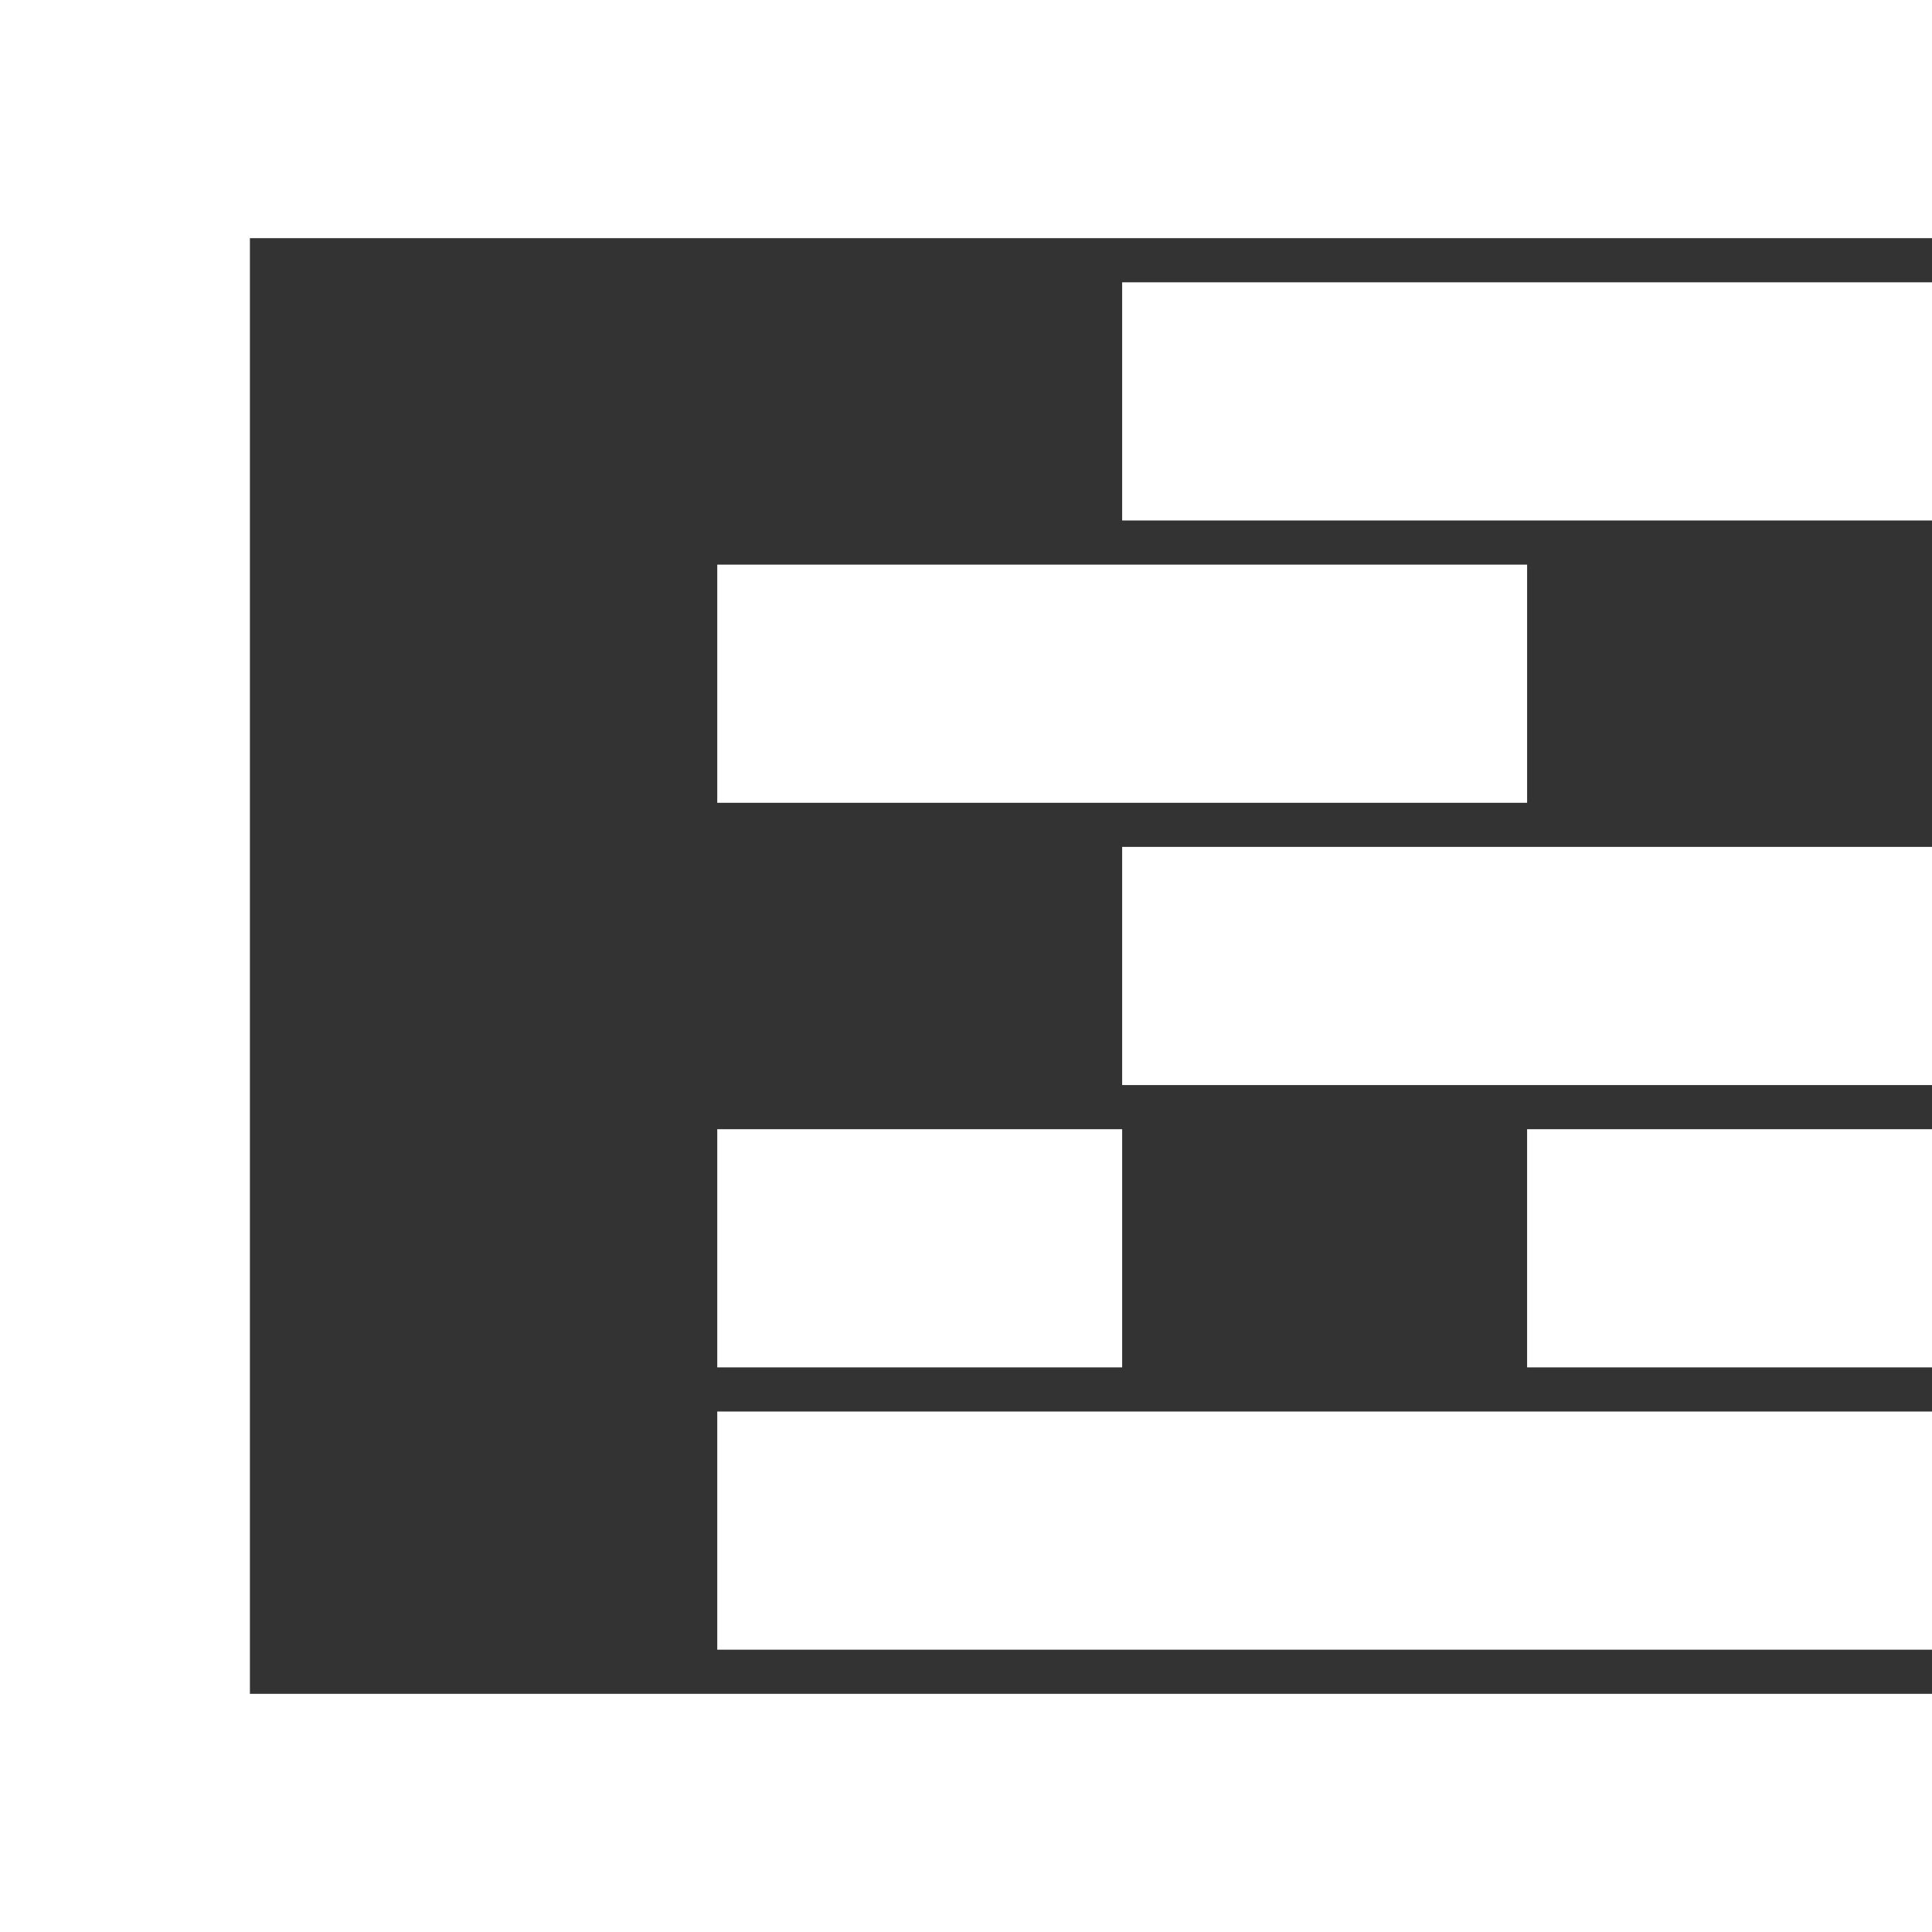
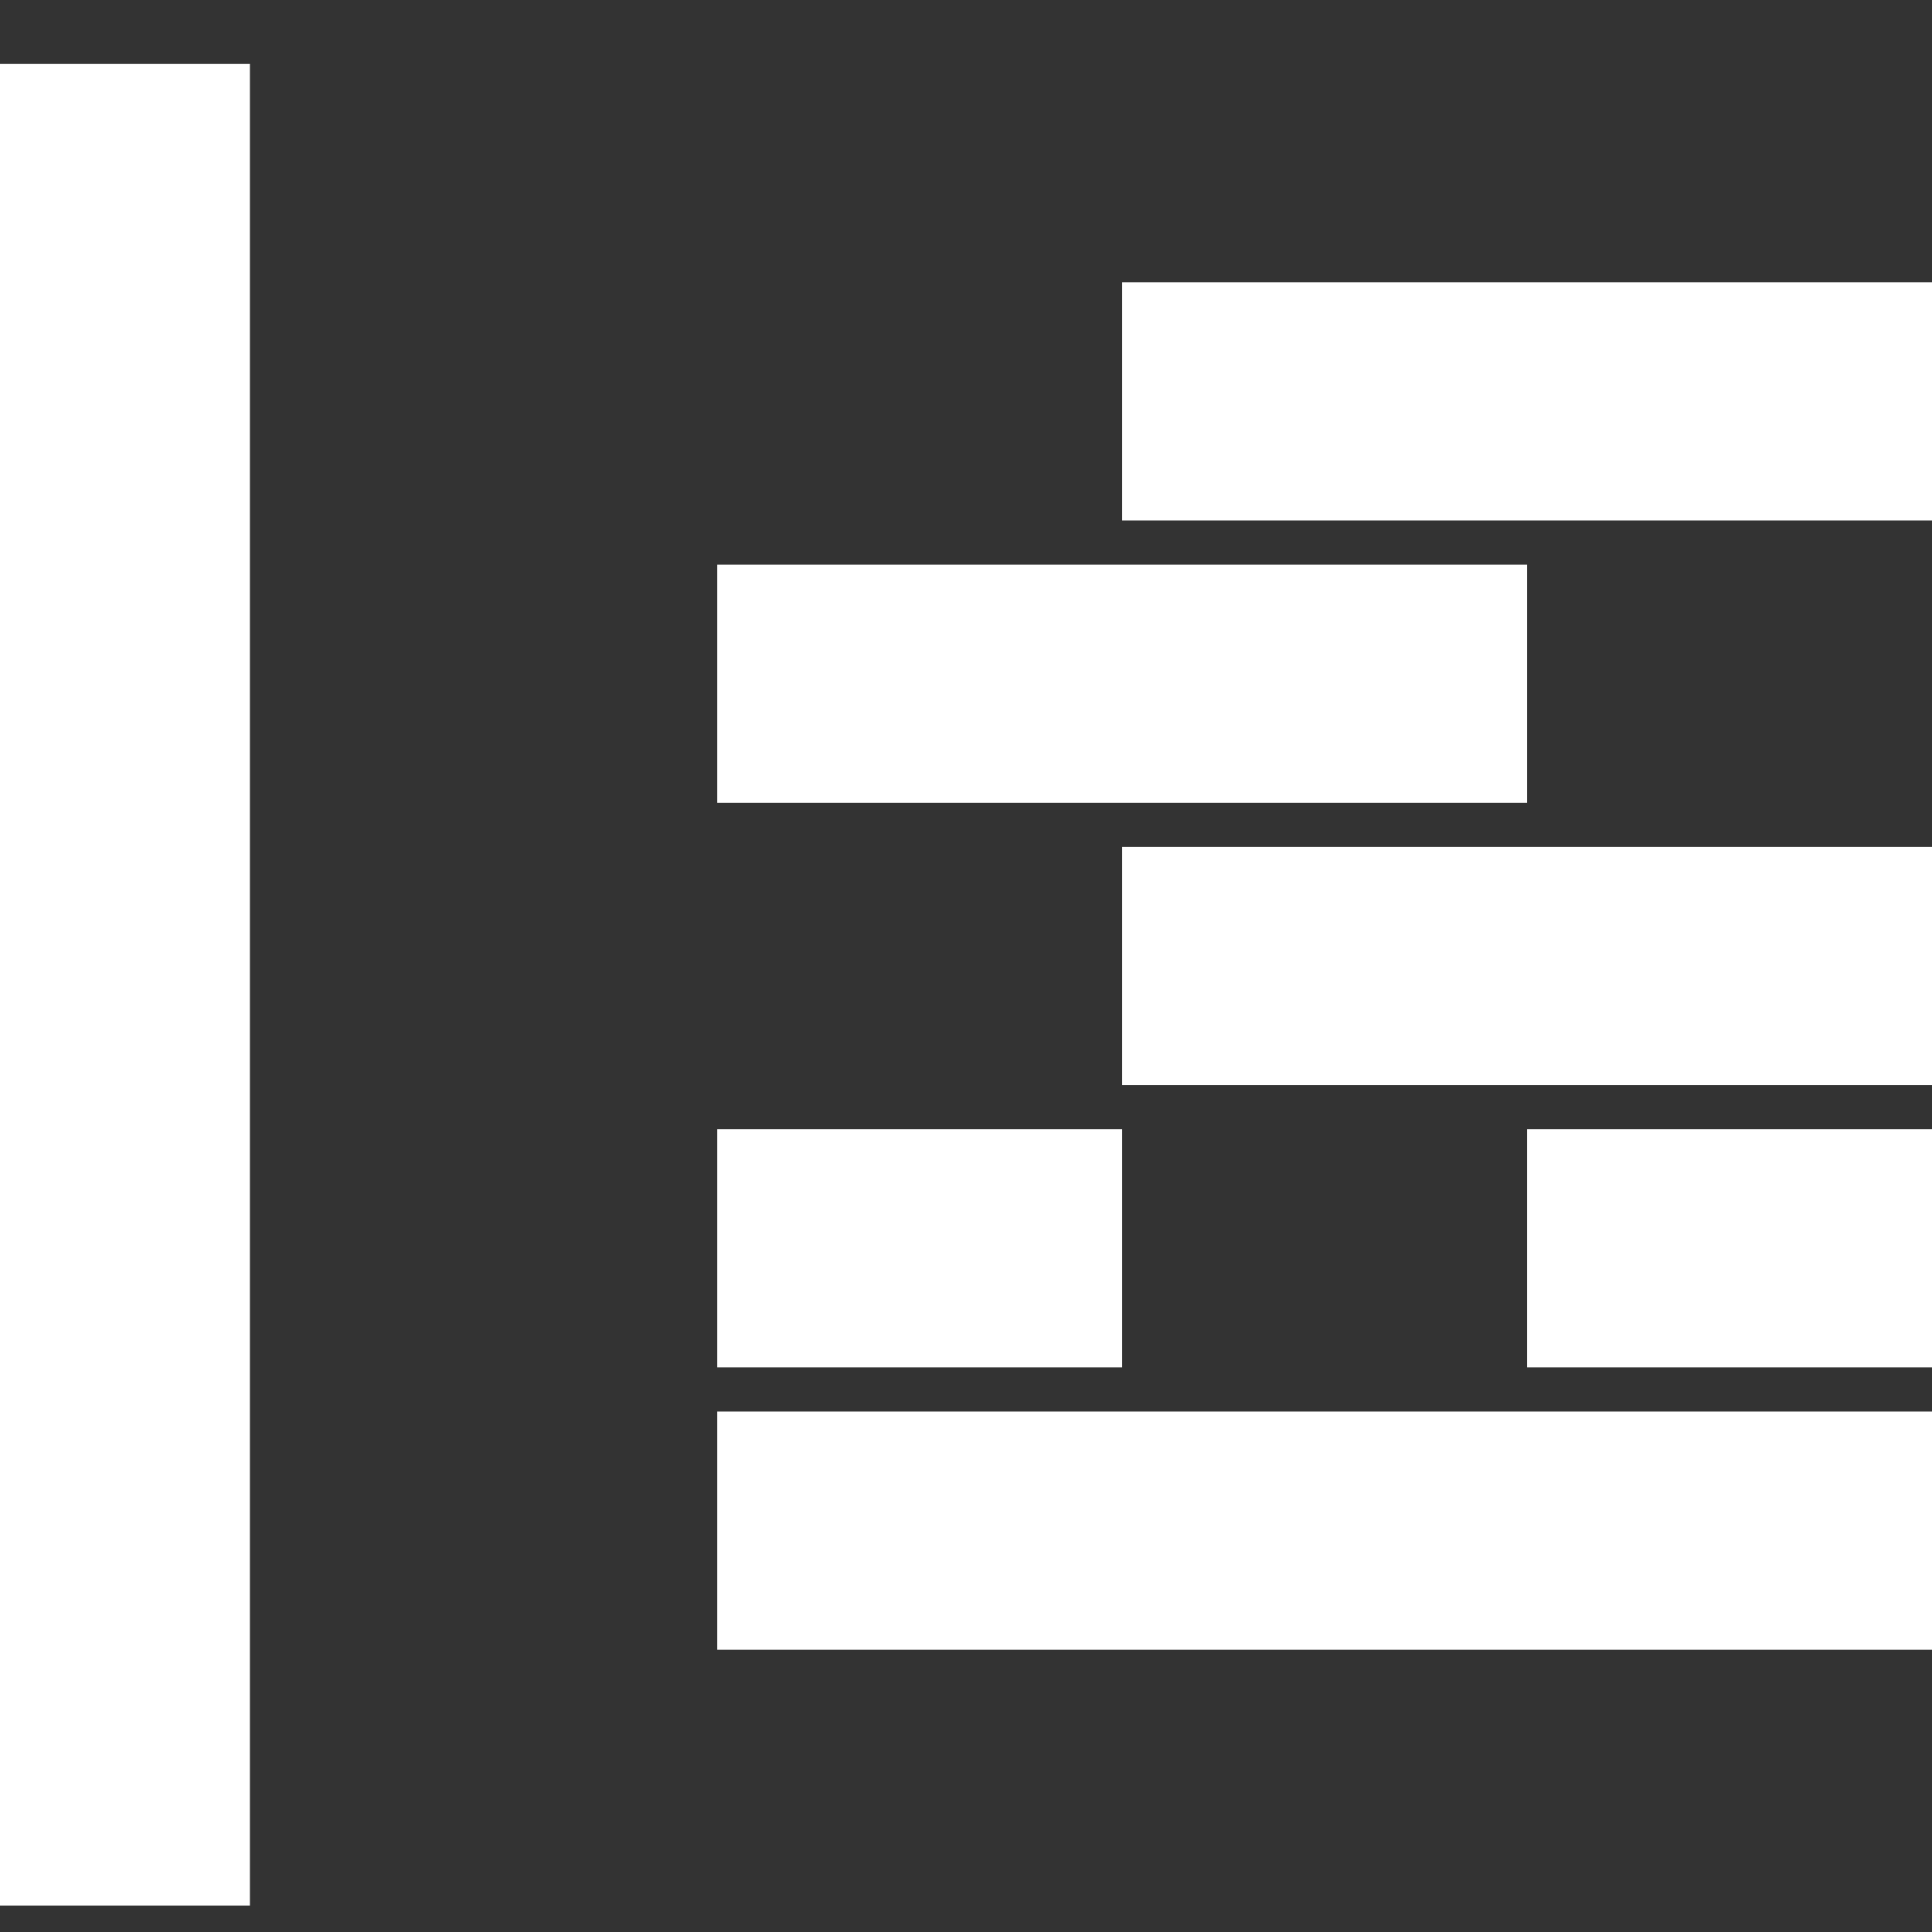
<svg xmlns="http://www.w3.org/2000/svg" width="40" height="40" fill="none">
  <rect width="100%" height="100%" fill="#333333" stroke="none" />
-   <path fill="#fff" d="M0 0h40v4.931H0zm0 35.069h40V40H0z" />
  <path fill="#fff" d="M0 39.452V1.324h5.174v38.128zm14.85-10.228H40v4.931H14.85zm8.383-11.69H40v4.931H23.233zm0-11.689H40v4.931H23.233zM14.85 11.69h16.767v4.931H14.85zm0 11.689h8.383v4.931H14.85zm16.767 0H40v4.931h-8.383z" />
</svg>